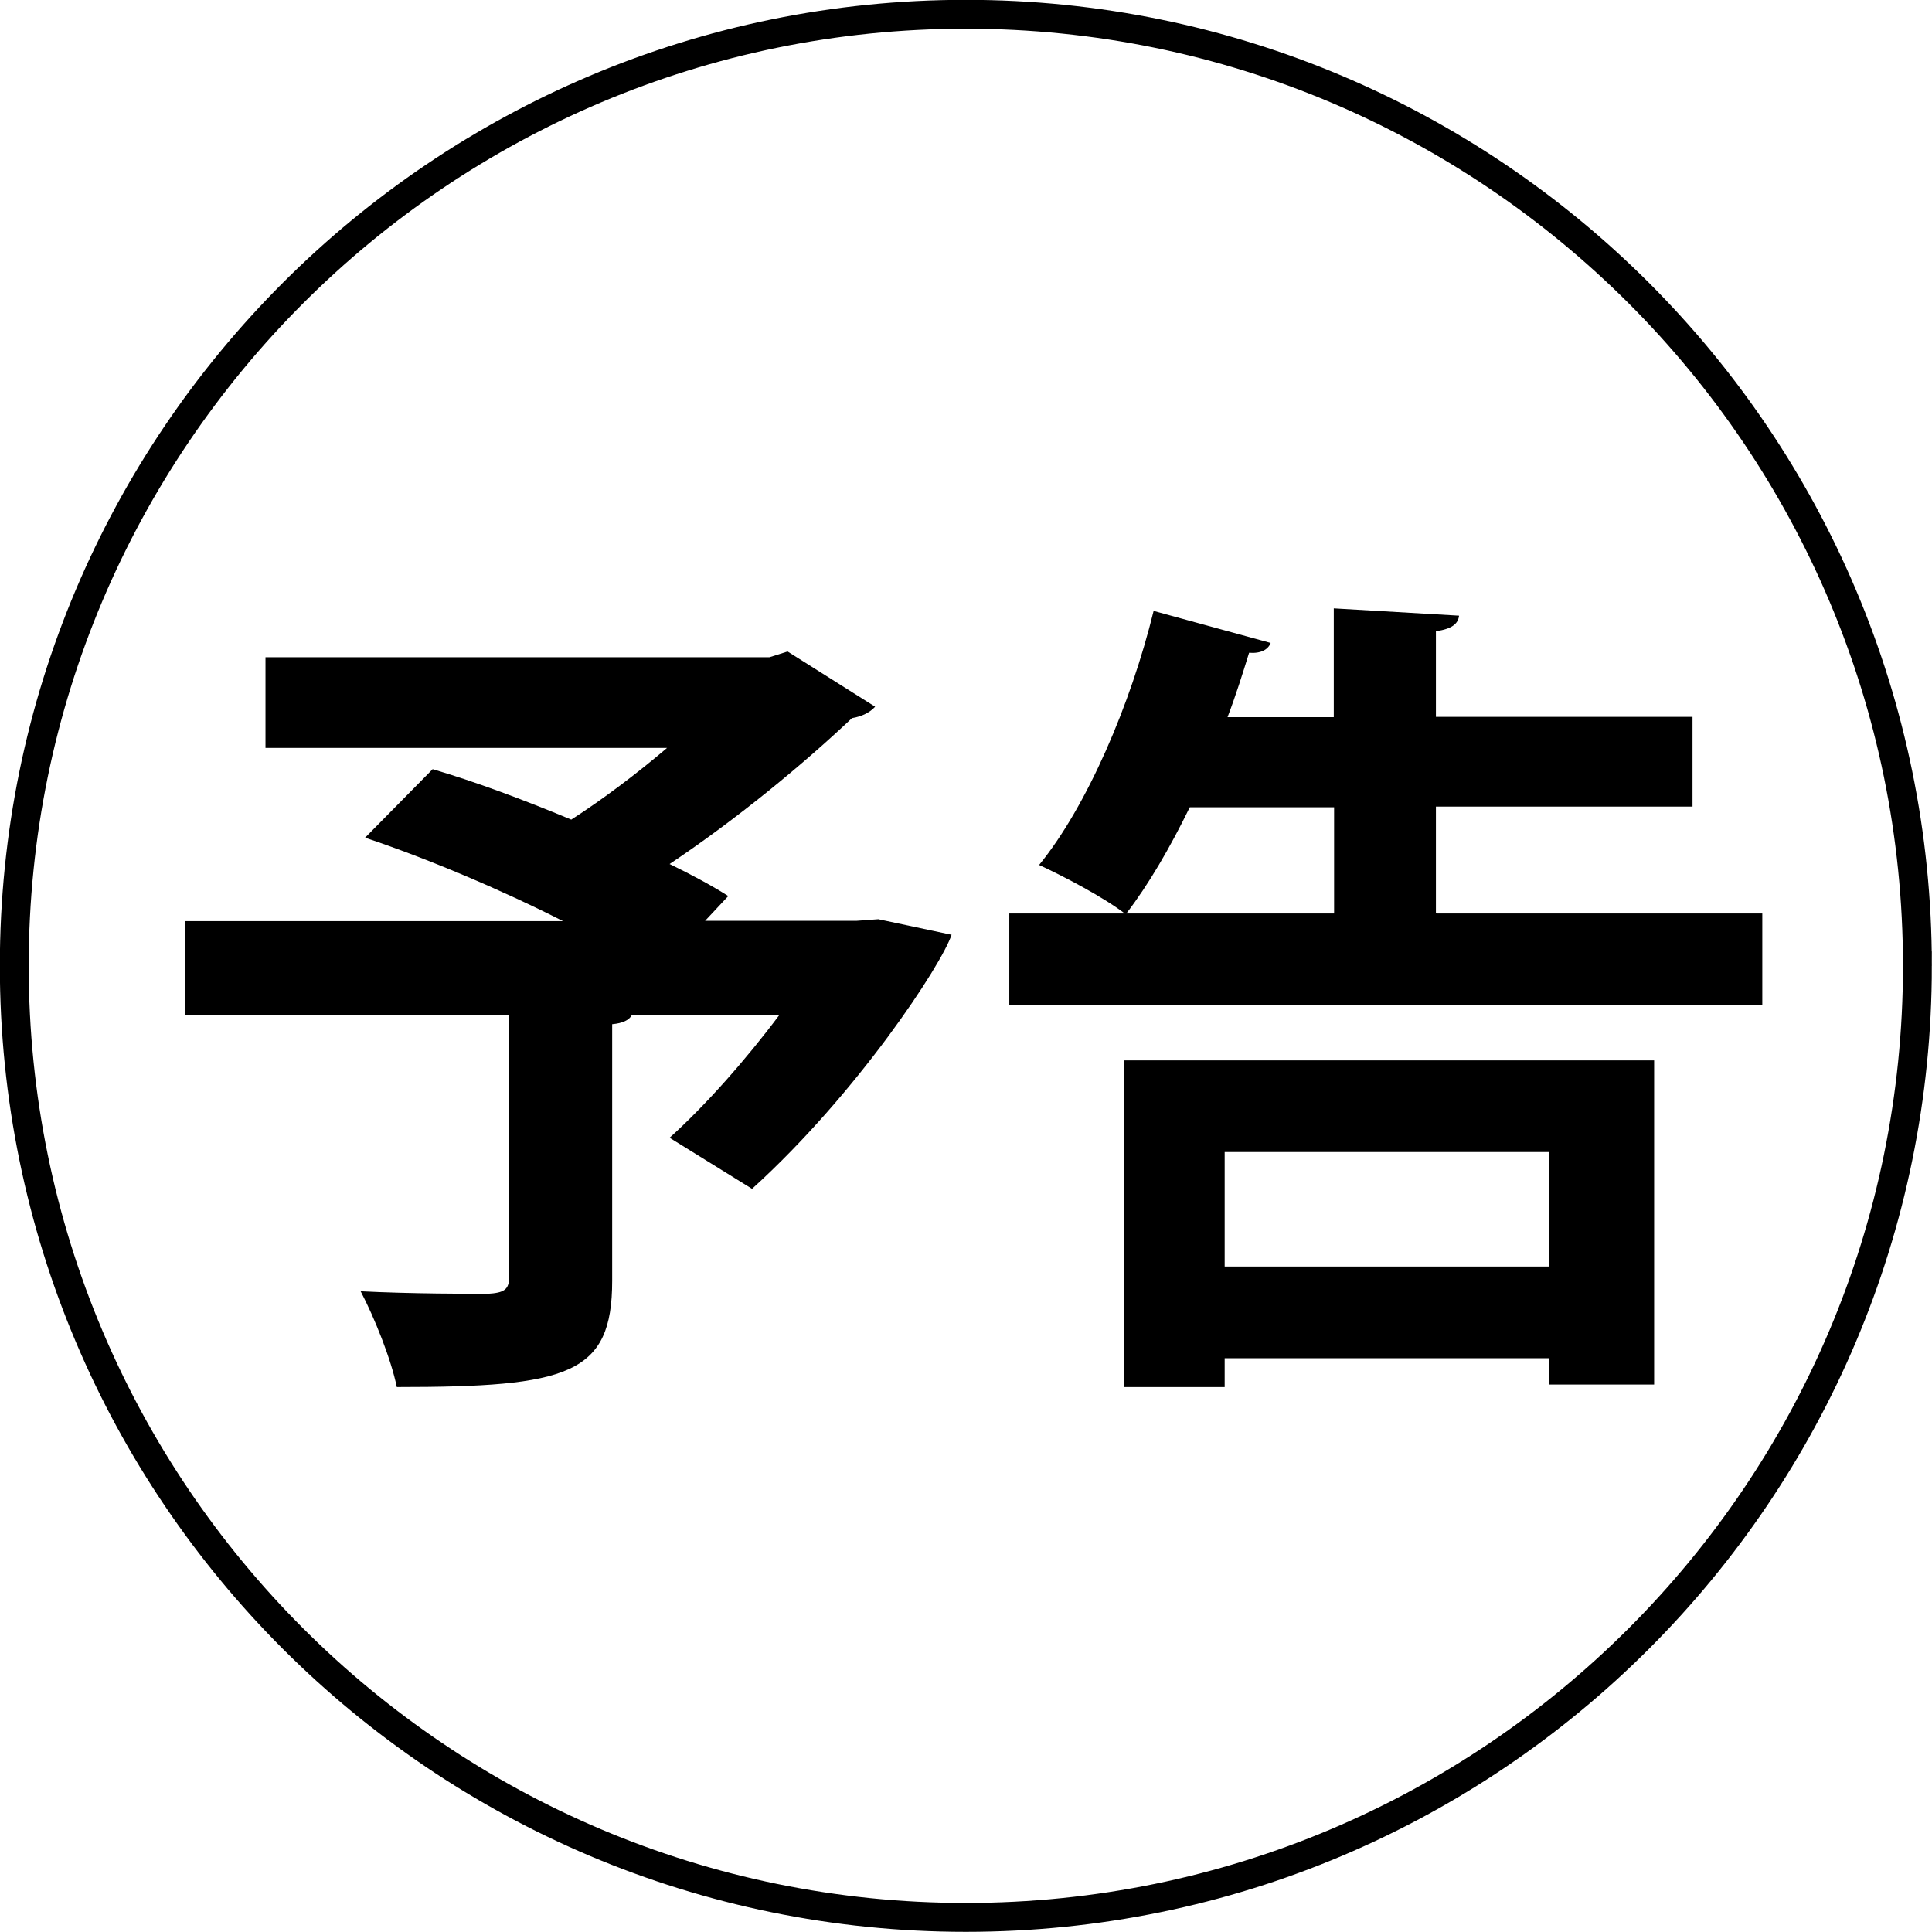
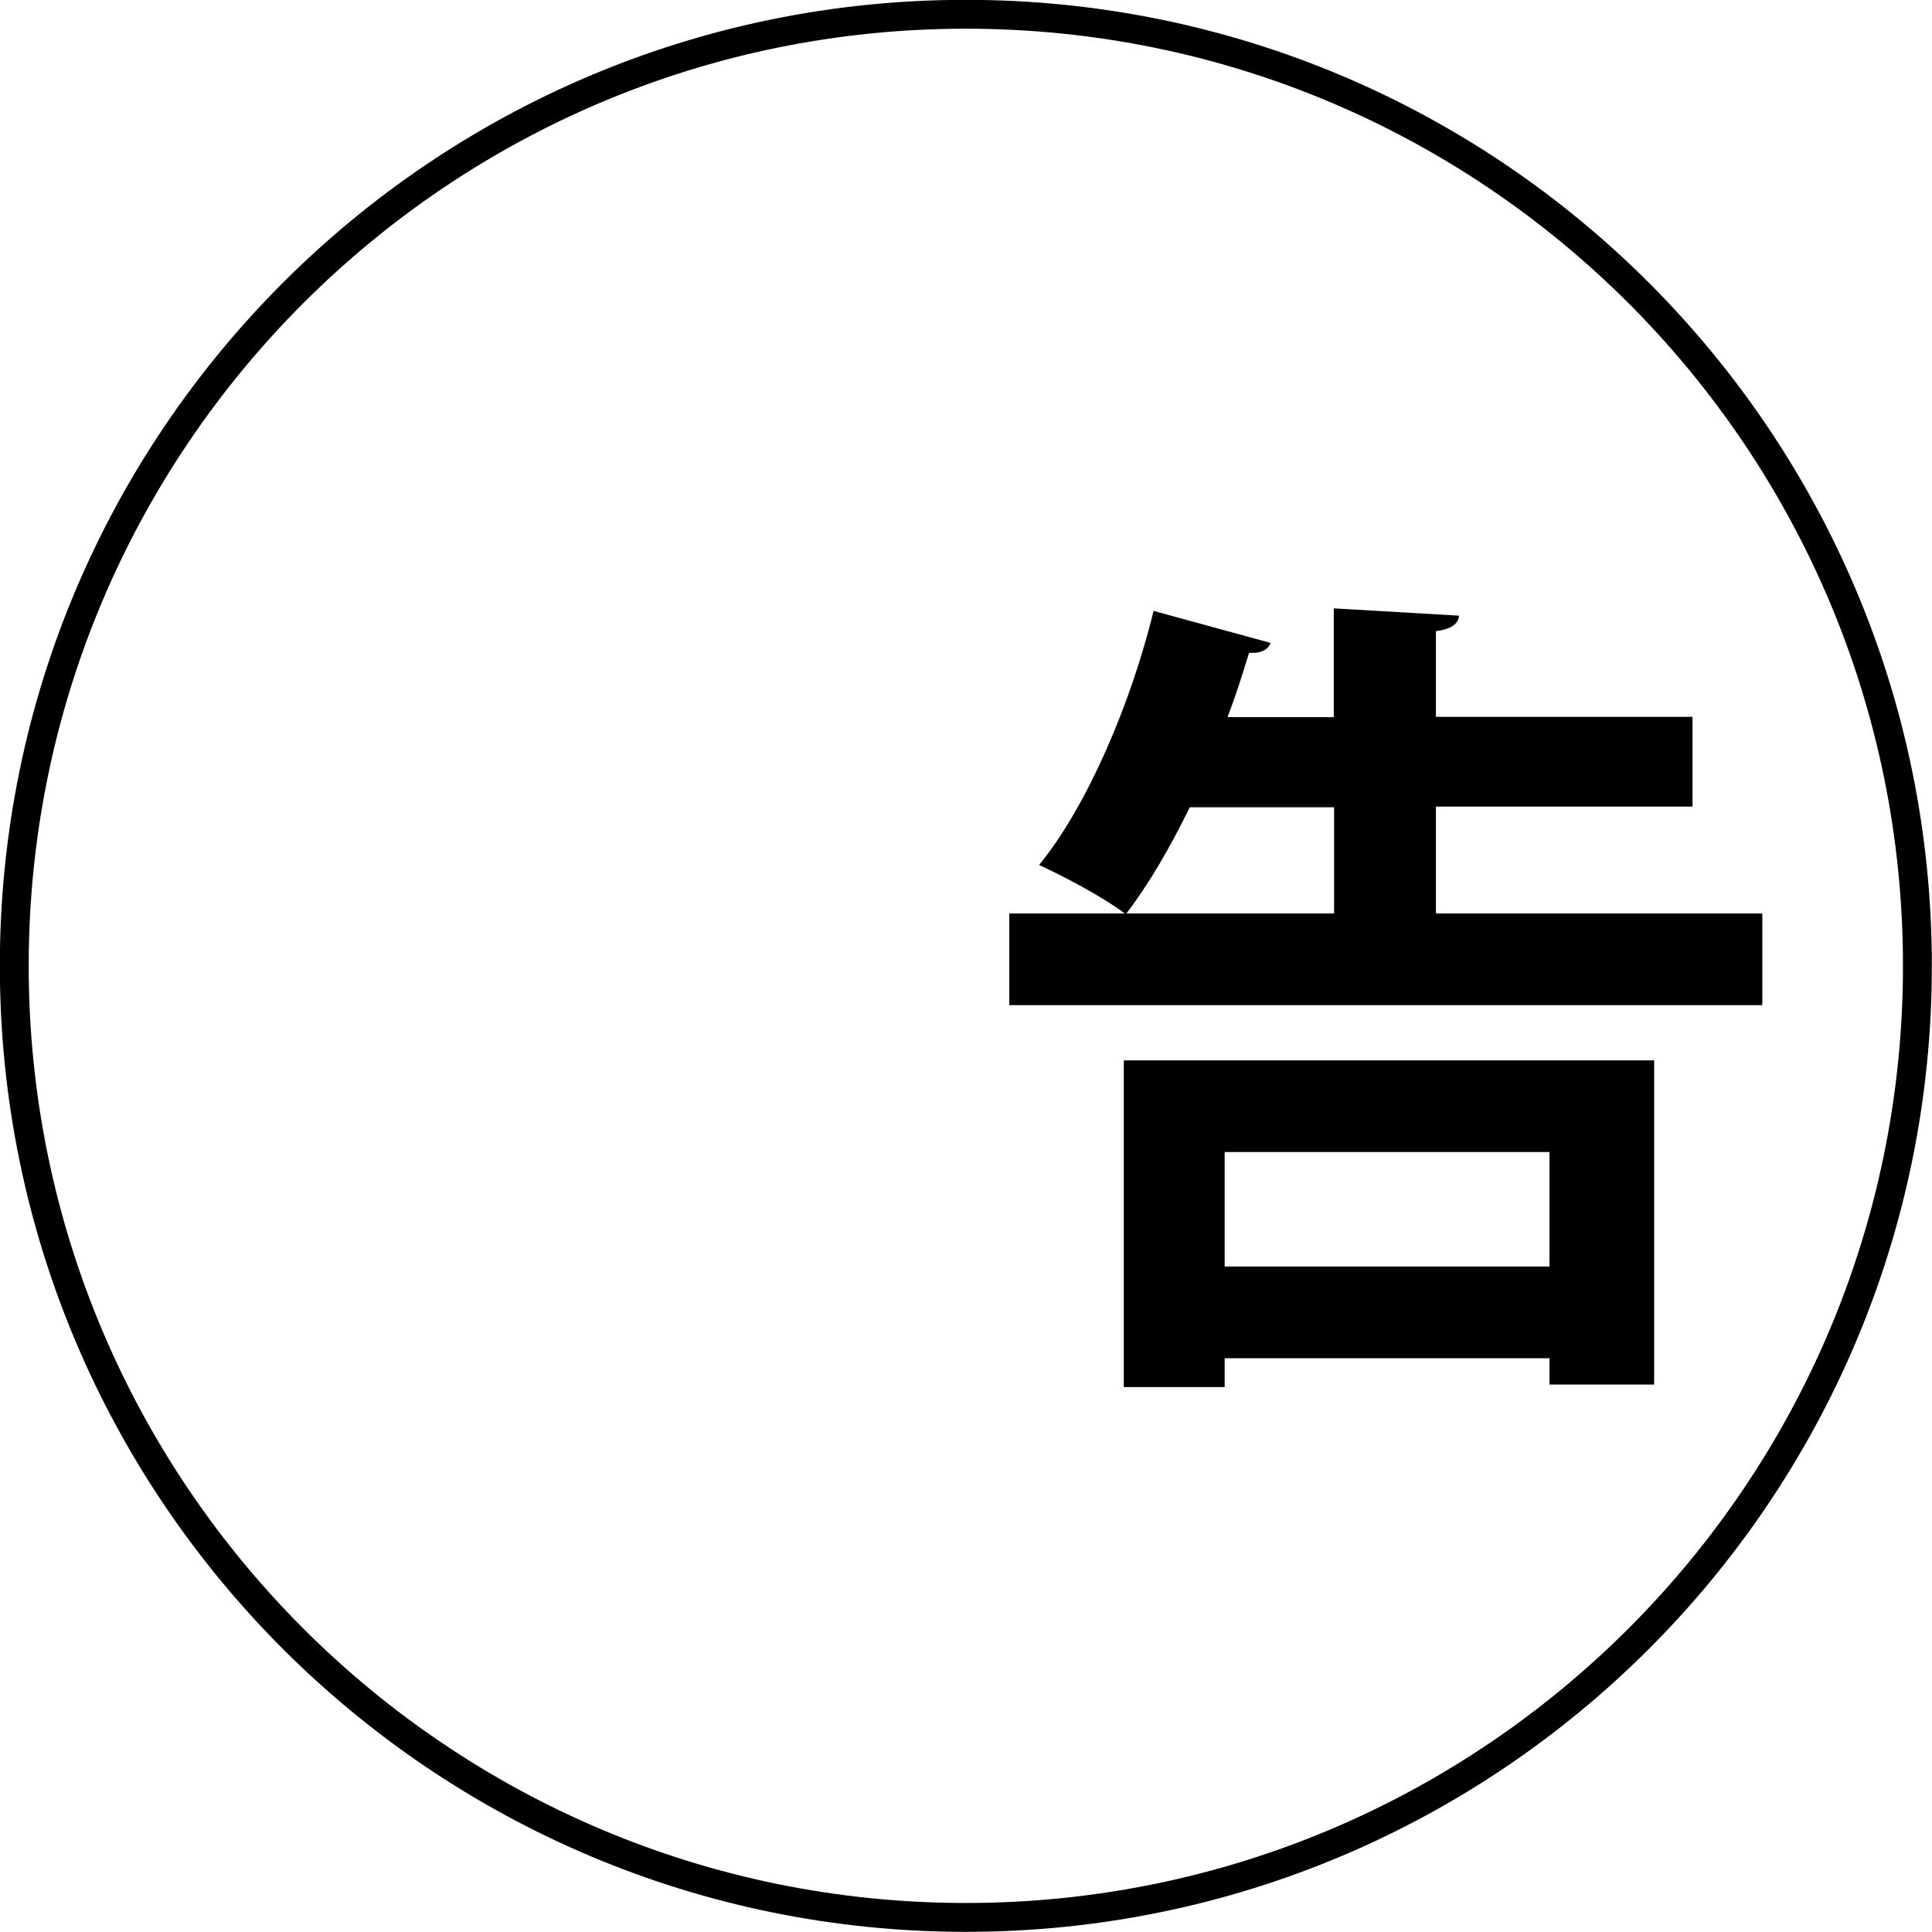
<svg xmlns="http://www.w3.org/2000/svg" id="_レイヤー_2" data-name="レイヤー 2" viewBox="0 0 60.91 60.91">
  <defs>
    <style>
      .cls-1 {
        fill: none;
        stroke: #000;
        stroke-miterlimit: 10;
        stroke-width: .91px;
      }
    </style>
  </defs>
  <g id="TEXT">
    <g>
      <path class="cls-1" d="M60.45,30.45c0,16.57-13.43,30-30,30C13.89,60.45.45,47.02.45,30.45S13.89.45,30.45.45c16.57,0,30,13.43,30,30Z" />
      <g>
-         <path d="M27.69,28.98l2.31.49c-.31.94-2.96,4.99-6.29,8.01l-2.6-1.61c1.12-1.01,2.39-2.44,3.46-3.87h-4.65c-.08.16-.29.26-.62.29v8.09c0,2.96-1.38,3.35-6.79,3.35-.18-.88-.7-2.18-1.14-3.02,1.56.08,3.48.08,4,.08.52-.03.68-.13.68-.52v-8.27H5.84v-2.96h11.91c-1.95-.99-4.29-1.98-6.24-2.63l2.13-2.16c1.33.39,2.86.96,4.37,1.59,1.01-.65,2.08-1.46,3.02-2.26h-12.66v-2.86h15.89l.57-.18,2.76,1.74c-.16.18-.42.31-.73.36-1.51,1.43-3.61,3.17-5.75,4.6.7.34,1.33.68,1.85,1.01l-.73.78h4.78l.68-.05Z" />
        <path d="M45.29,28.8h10.27v2.89h-23.74v-2.89h3.64c-.68-.52-1.92-1.17-2.7-1.53,1.51-1.85,2.89-5.07,3.61-8.01l3.69,1.01c-.08.21-.31.34-.68.31-.21.68-.42,1.35-.68,2.03h3.35v-3.43l3.95.23c-.03.26-.23.42-.73.49v2.7h8.09v2.83h-8.09v3.35ZM35.43,43.73v-10.3h16.72v10.22h-3.3v-.83h-10.24v.91h-3.17ZM42.06,25.45h-4.55c-.62,1.27-1.3,2.44-2,3.35h6.55v-3.35ZM48.85,36.32h-10.24v3.61h10.24v-3.61Z" />
      </g>
    </g>
  </g>
</svg>